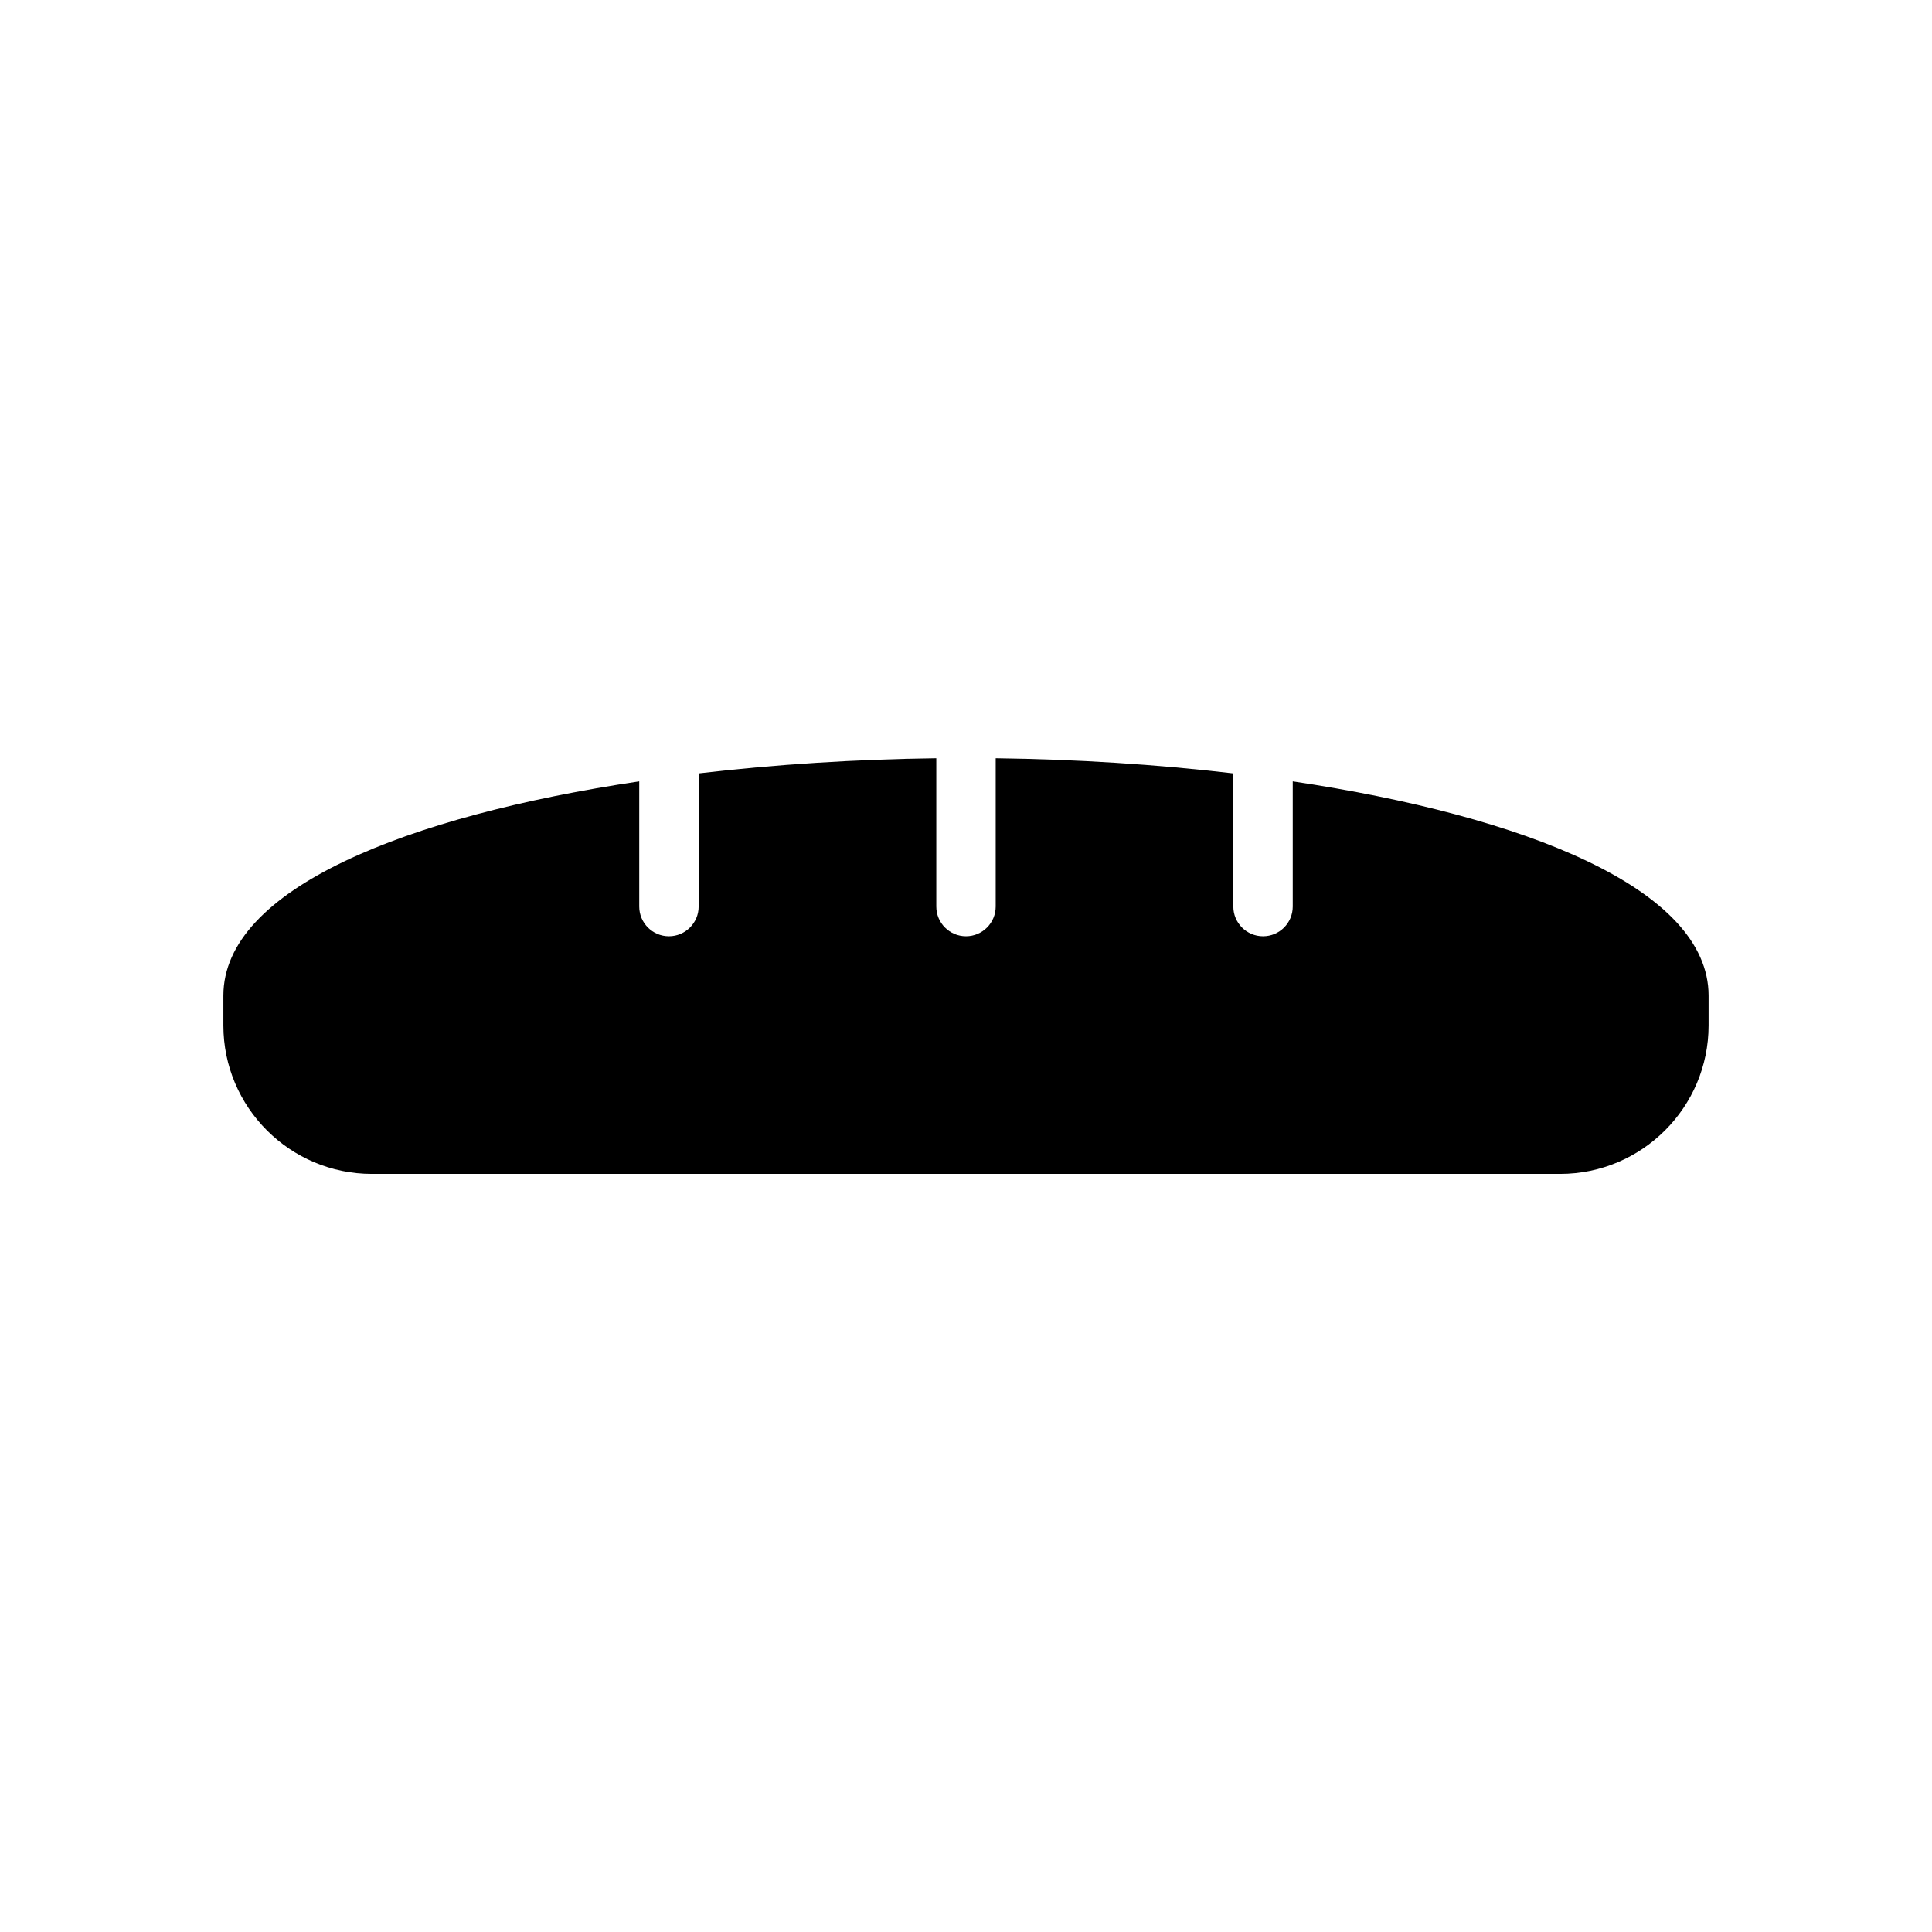
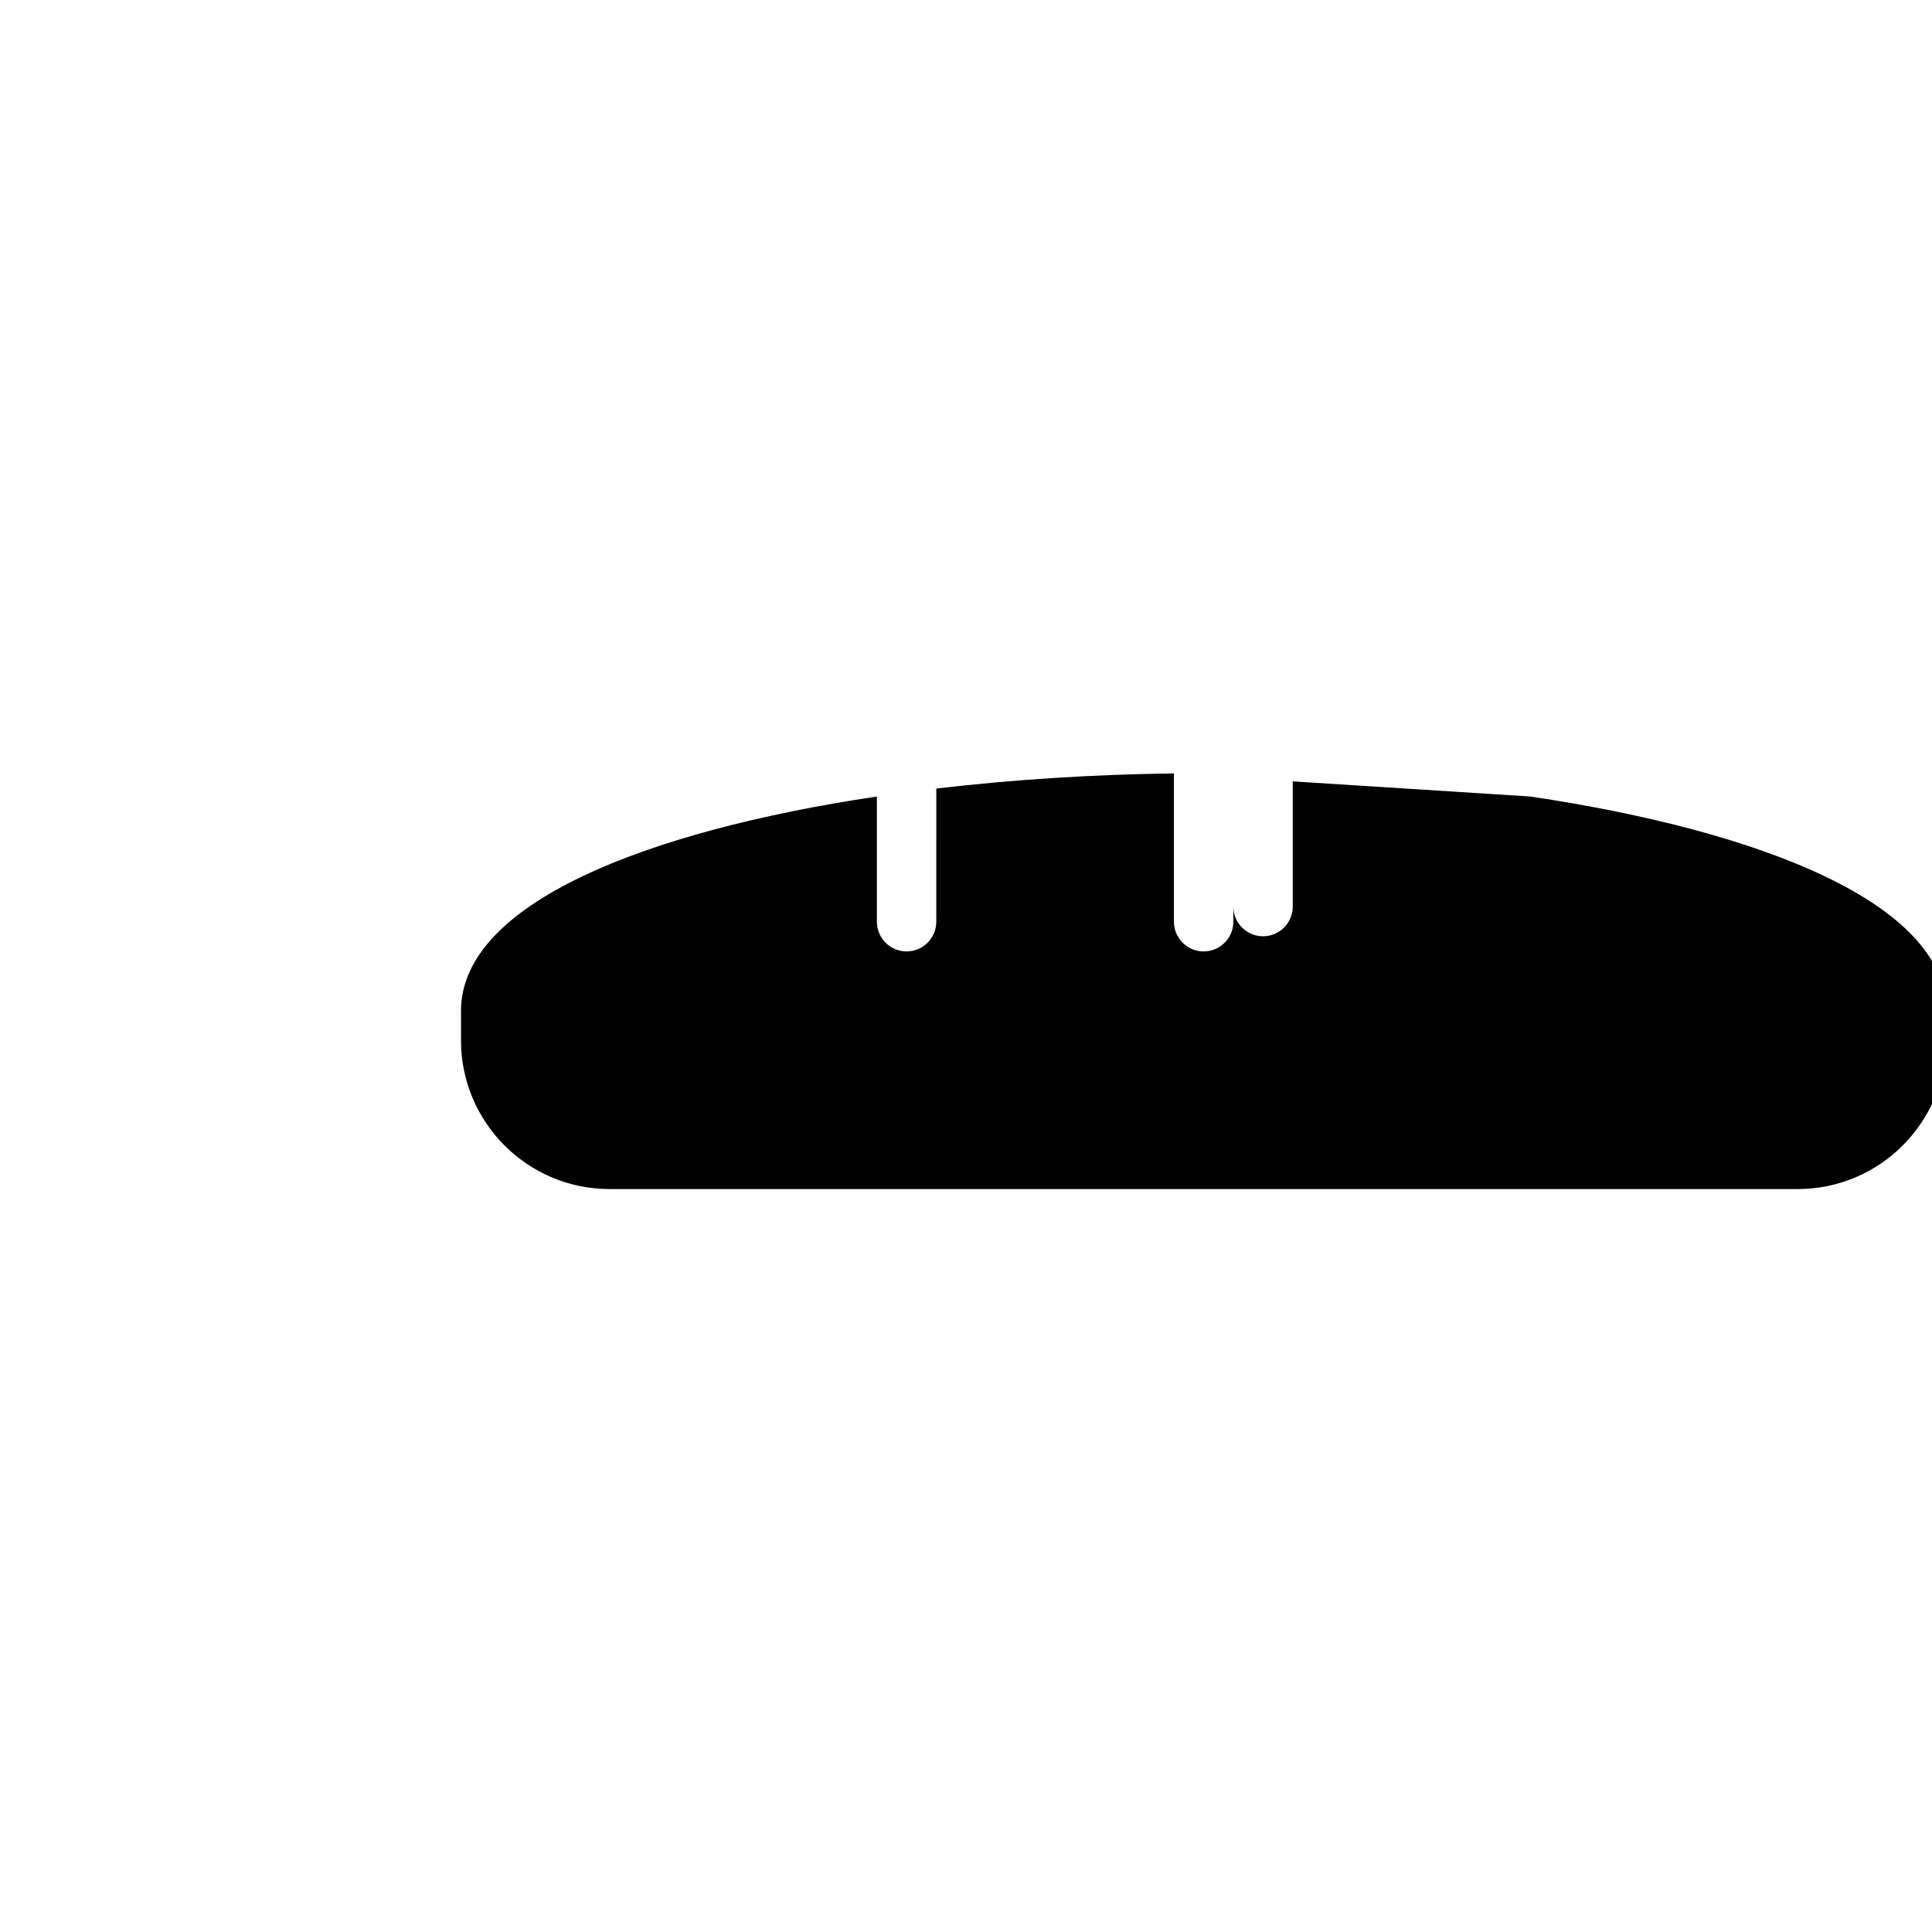
<svg xmlns="http://www.w3.org/2000/svg" fill="#000000" width="800px" height="800px" version="1.1" viewBox="144 144 512 512">
-   <path d="m486.59 351.07v33.18c0 4.344-3.519 7.871-7.871 7.871s-7.871-3.527-7.871-7.871v-35.289c-20.355-2.402-41.746-3.746-62.977-4.016v39.305c0 4.344-3.527 7.871-7.871 7.871s-7.871-3.527-7.871-7.871v-39.305c-21.23 0.27-42.617 1.613-62.977 4.016l-0.004 35.289c0 4.344-3.527 7.871-7.871 7.871s-7.871-3.527-7.871-7.871v-33.18c-61.582 9.188-110.21 28.473-110.21 56.797v7.871c0 21.703 17.656 39.359 39.359 39.359h314.88c21.703 0 39.359-17.656 39.359-39.359v-7.871c0-28.324-48.637-47.609-110.21-56.797z" />
+   <path d="m486.59 351.07v33.18c0 4.344-3.519 7.871-7.871 7.871s-7.871-3.527-7.871-7.871v-35.289v39.305c0 4.344-3.527 7.871-7.871 7.871s-7.871-3.527-7.871-7.871v-39.305c-21.23 0.27-42.617 1.613-62.977 4.016l-0.004 35.289c0 4.344-3.527 7.871-7.871 7.871s-7.871-3.527-7.871-7.871v-33.18c-61.582 9.188-110.21 28.473-110.21 56.797v7.871c0 21.703 17.656 39.359 39.359 39.359h314.88c21.703 0 39.359-17.656 39.359-39.359v-7.871c0-28.324-48.637-47.609-110.21-56.797z" />
</svg>